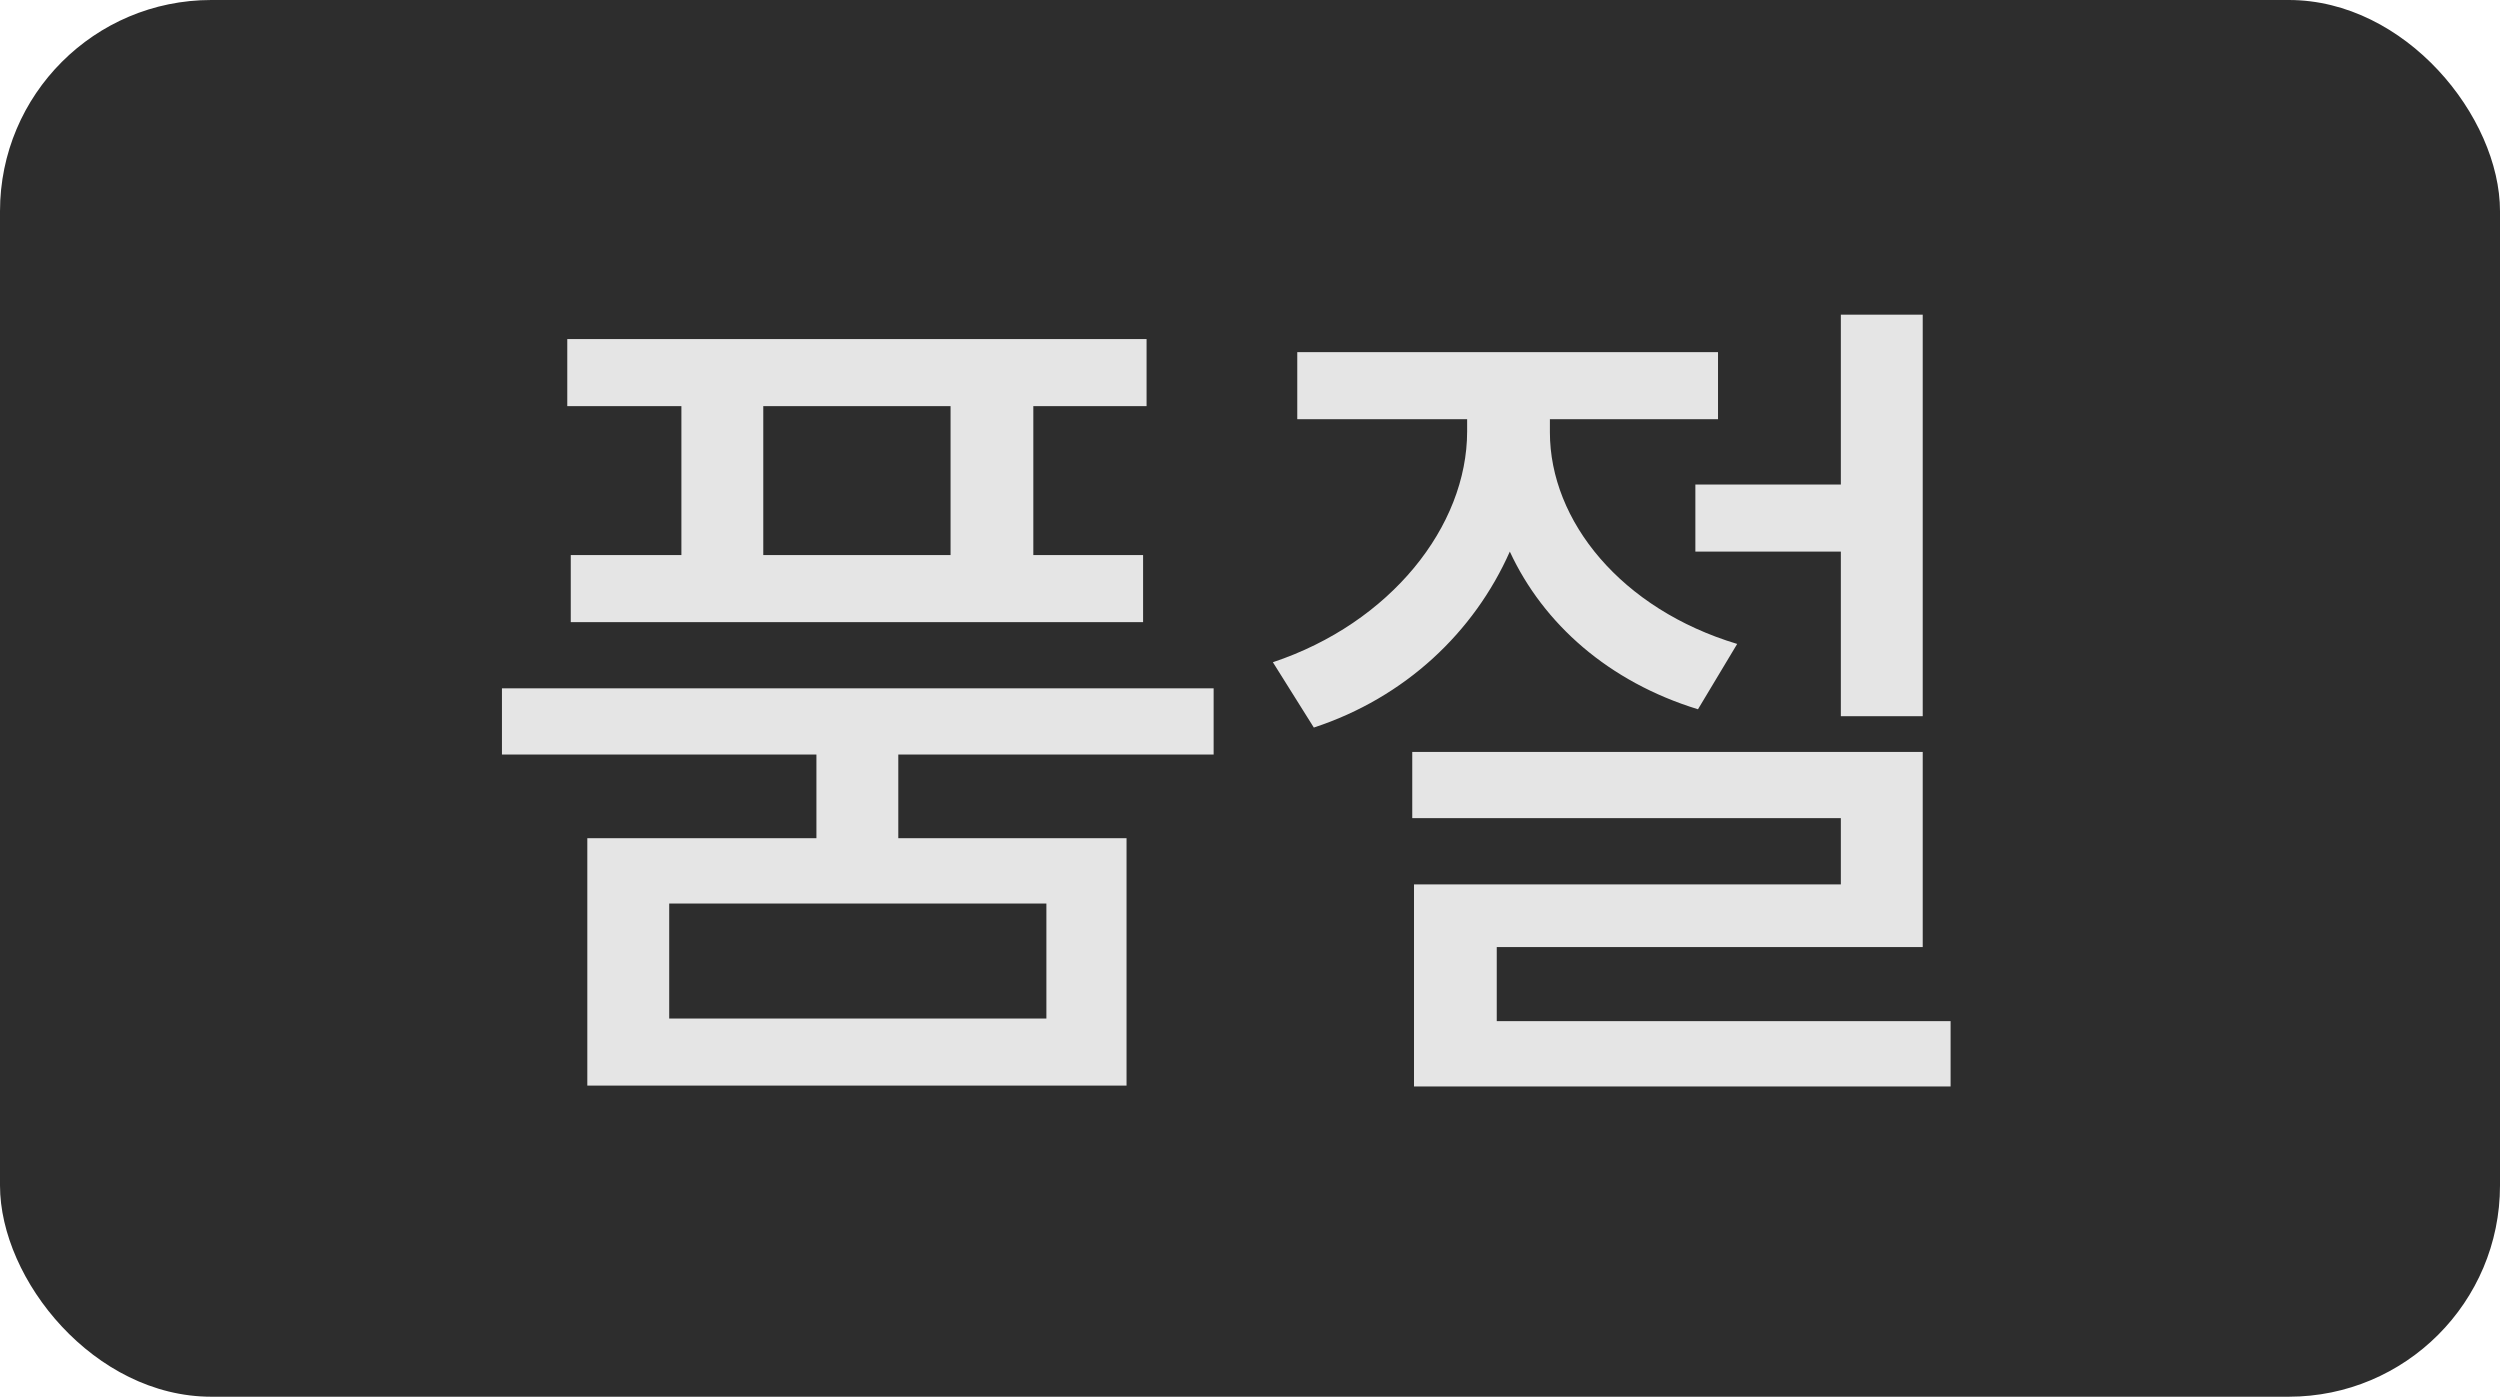
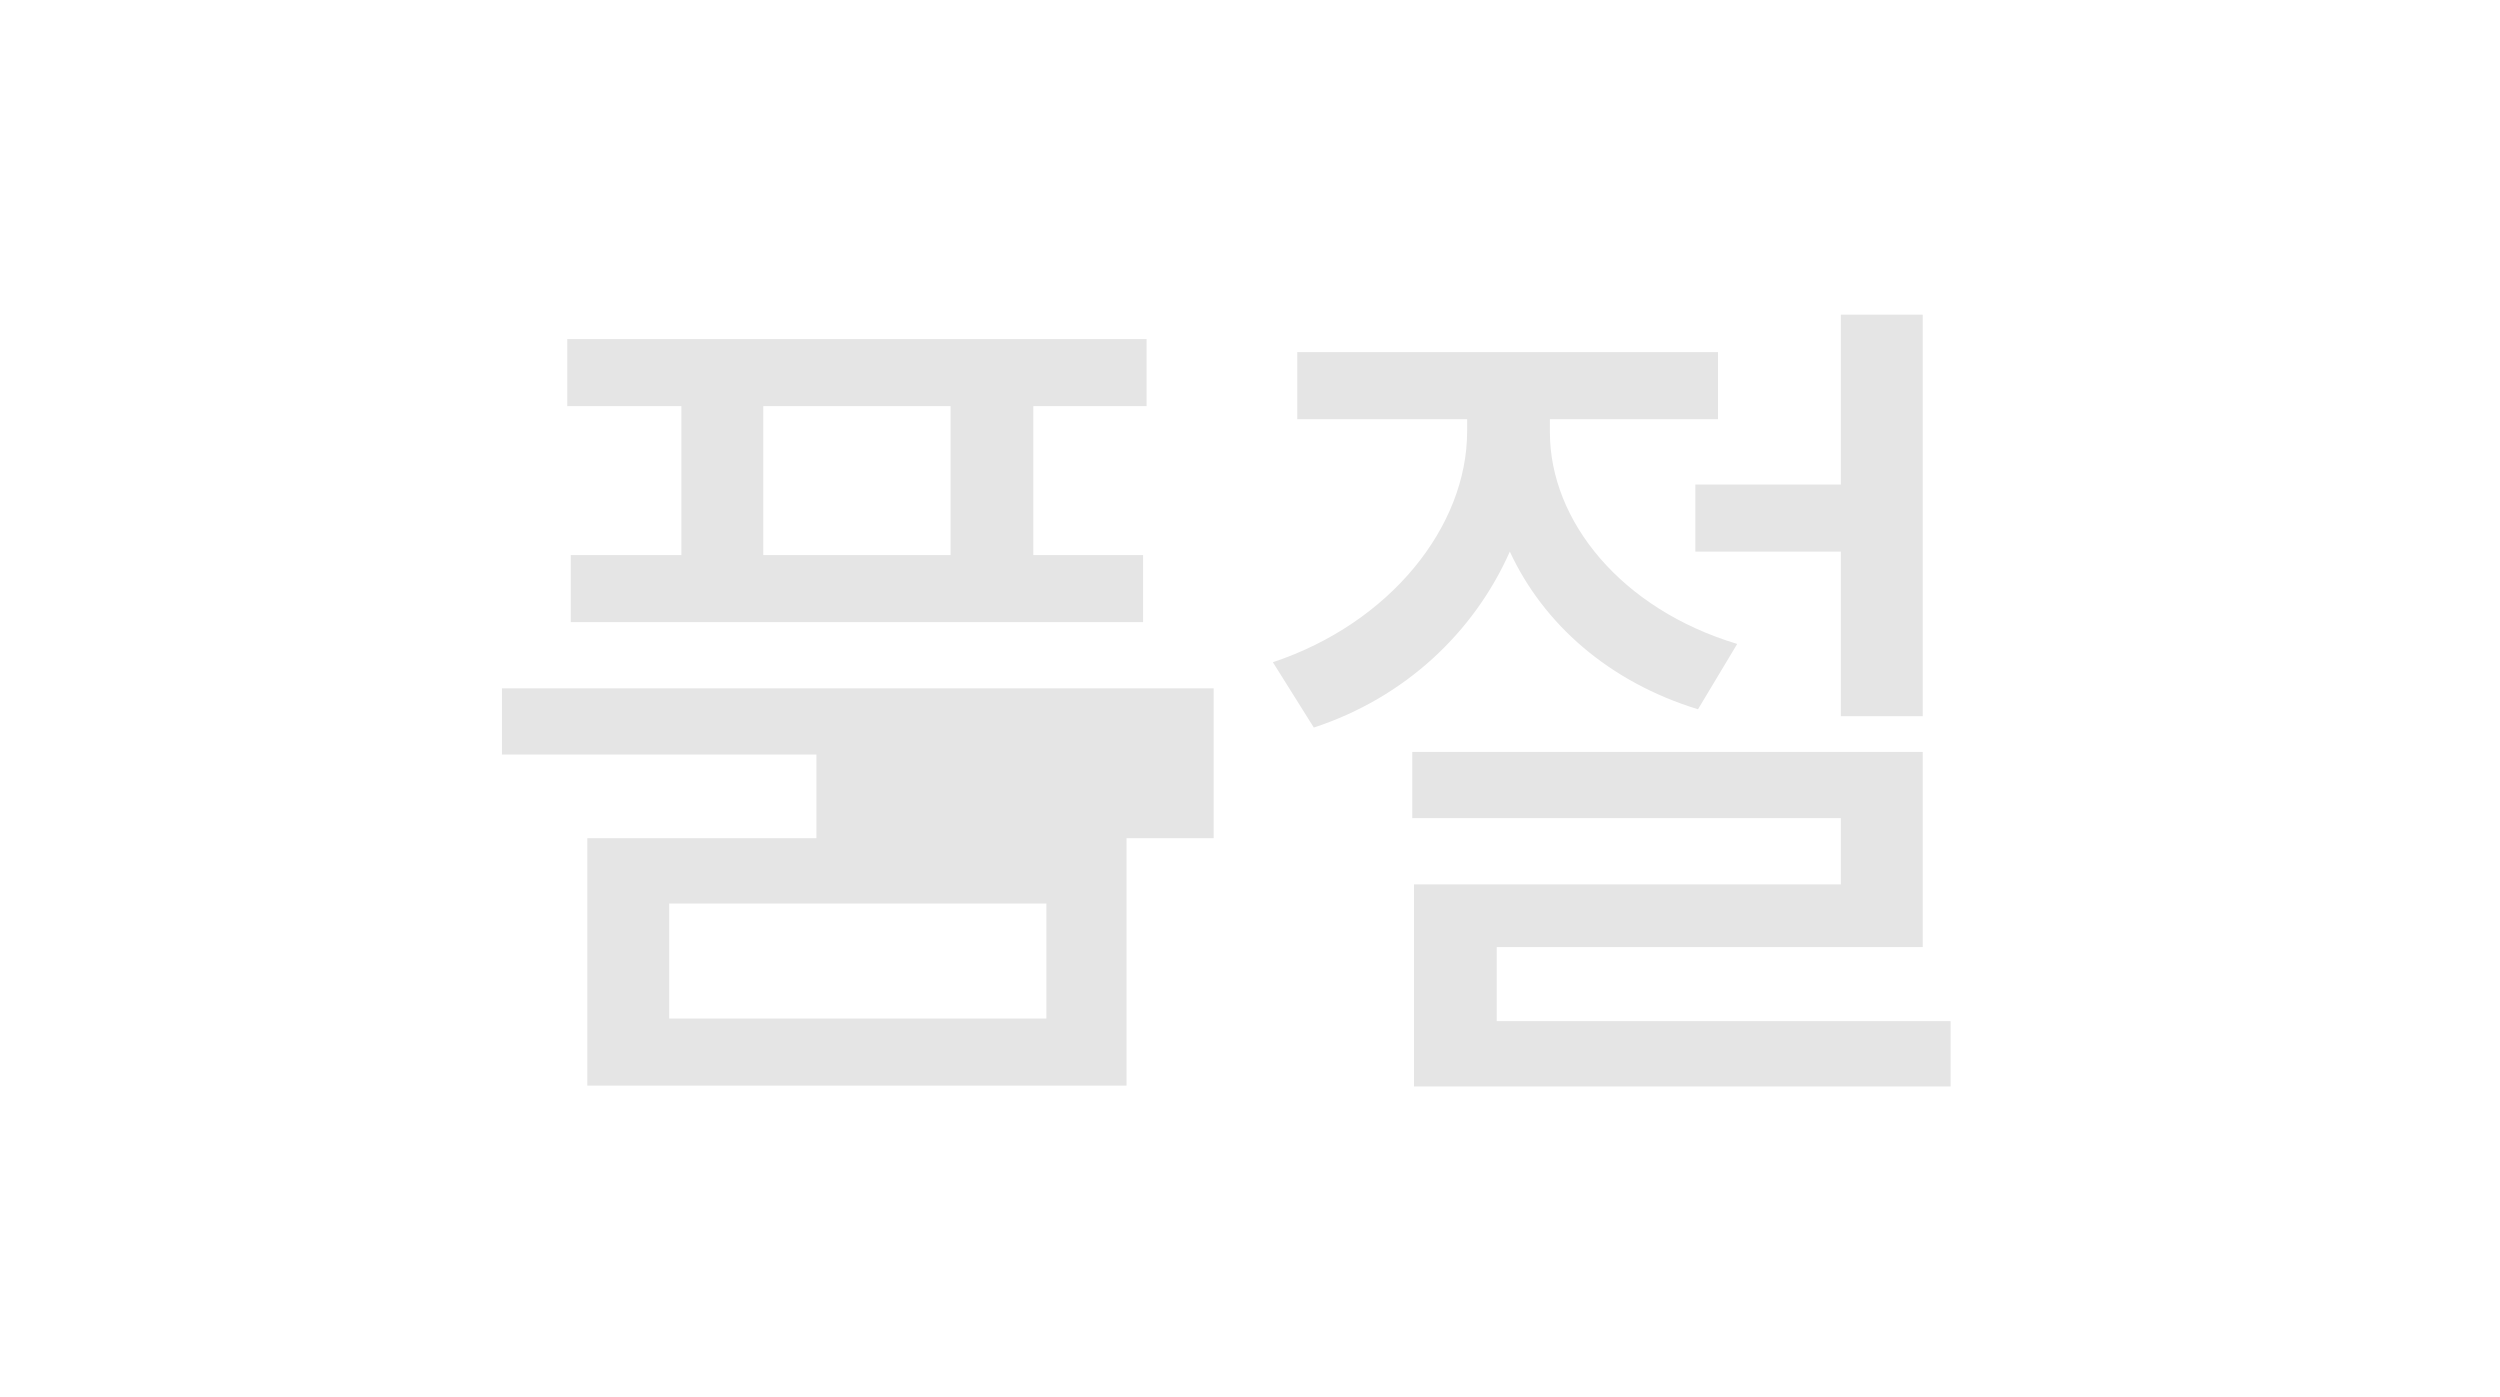
<svg xmlns="http://www.w3.org/2000/svg" width="213" height="119" viewBox="0 0 213 119" fill="none">
-   <rect width="213" height="119" rx="18" fill="#2D2D2D" />
-   <path d="M103.402 58.648V64.289H76.535V71.414H95.981V92.492H50.039V71.414H69.559V64.289H42.766V58.648H103.402ZM97.688 28.887V34.602H88.039V47.293H97.391V53.008H48.629V47.293H58.055V34.602H48.332V28.887H97.688ZM57.016 76.981V86.777H89.152V76.981H57.016ZM65.031 47.293H80.988V34.602H65.031V47.293ZM132.051 36.828C132.051 44.398 138.137 51.895 148.008 54.863L144.668 60.43C137.061 58.092 131.494 53.156 128.637 46.996C125.594 53.861 119.73 59.428 111.938 61.988L108.449 56.422C118.469 53.082 125 44.844 125 36.754V35.715H110.527V30H146.375V35.715H132.051V36.828ZM163.816 26.809V61.023H156.84V46.996H144.445V41.281H156.84V26.809H163.816ZM163.816 64.066V80.691H127.523V87H166.191V92.566H120.473V75.348H156.84V69.707H120.324V64.066H163.816Z" fill="#E5E5E5" />
+   <path d="M103.402 58.648V64.289V71.414H95.981V92.492H50.039V71.414H69.559V64.289H42.766V58.648H103.402ZM97.688 28.887V34.602H88.039V47.293H97.391V53.008H48.629V47.293H58.055V34.602H48.332V28.887H97.688ZM57.016 76.981V86.777H89.152V76.981H57.016ZM65.031 47.293H80.988V34.602H65.031V47.293ZM132.051 36.828C132.051 44.398 138.137 51.895 148.008 54.863L144.668 60.43C137.061 58.092 131.494 53.156 128.637 46.996C125.594 53.861 119.73 59.428 111.938 61.988L108.449 56.422C118.469 53.082 125 44.844 125 36.754V35.715H110.527V30H146.375V35.715H132.051V36.828ZM163.816 26.809V61.023H156.84V46.996H144.445V41.281H156.84V26.809H163.816ZM163.816 64.066V80.691H127.523V87H166.191V92.566H120.473V75.348H156.84V69.707H120.324V64.066H163.816Z" fill="#E5E5E5" />
</svg>